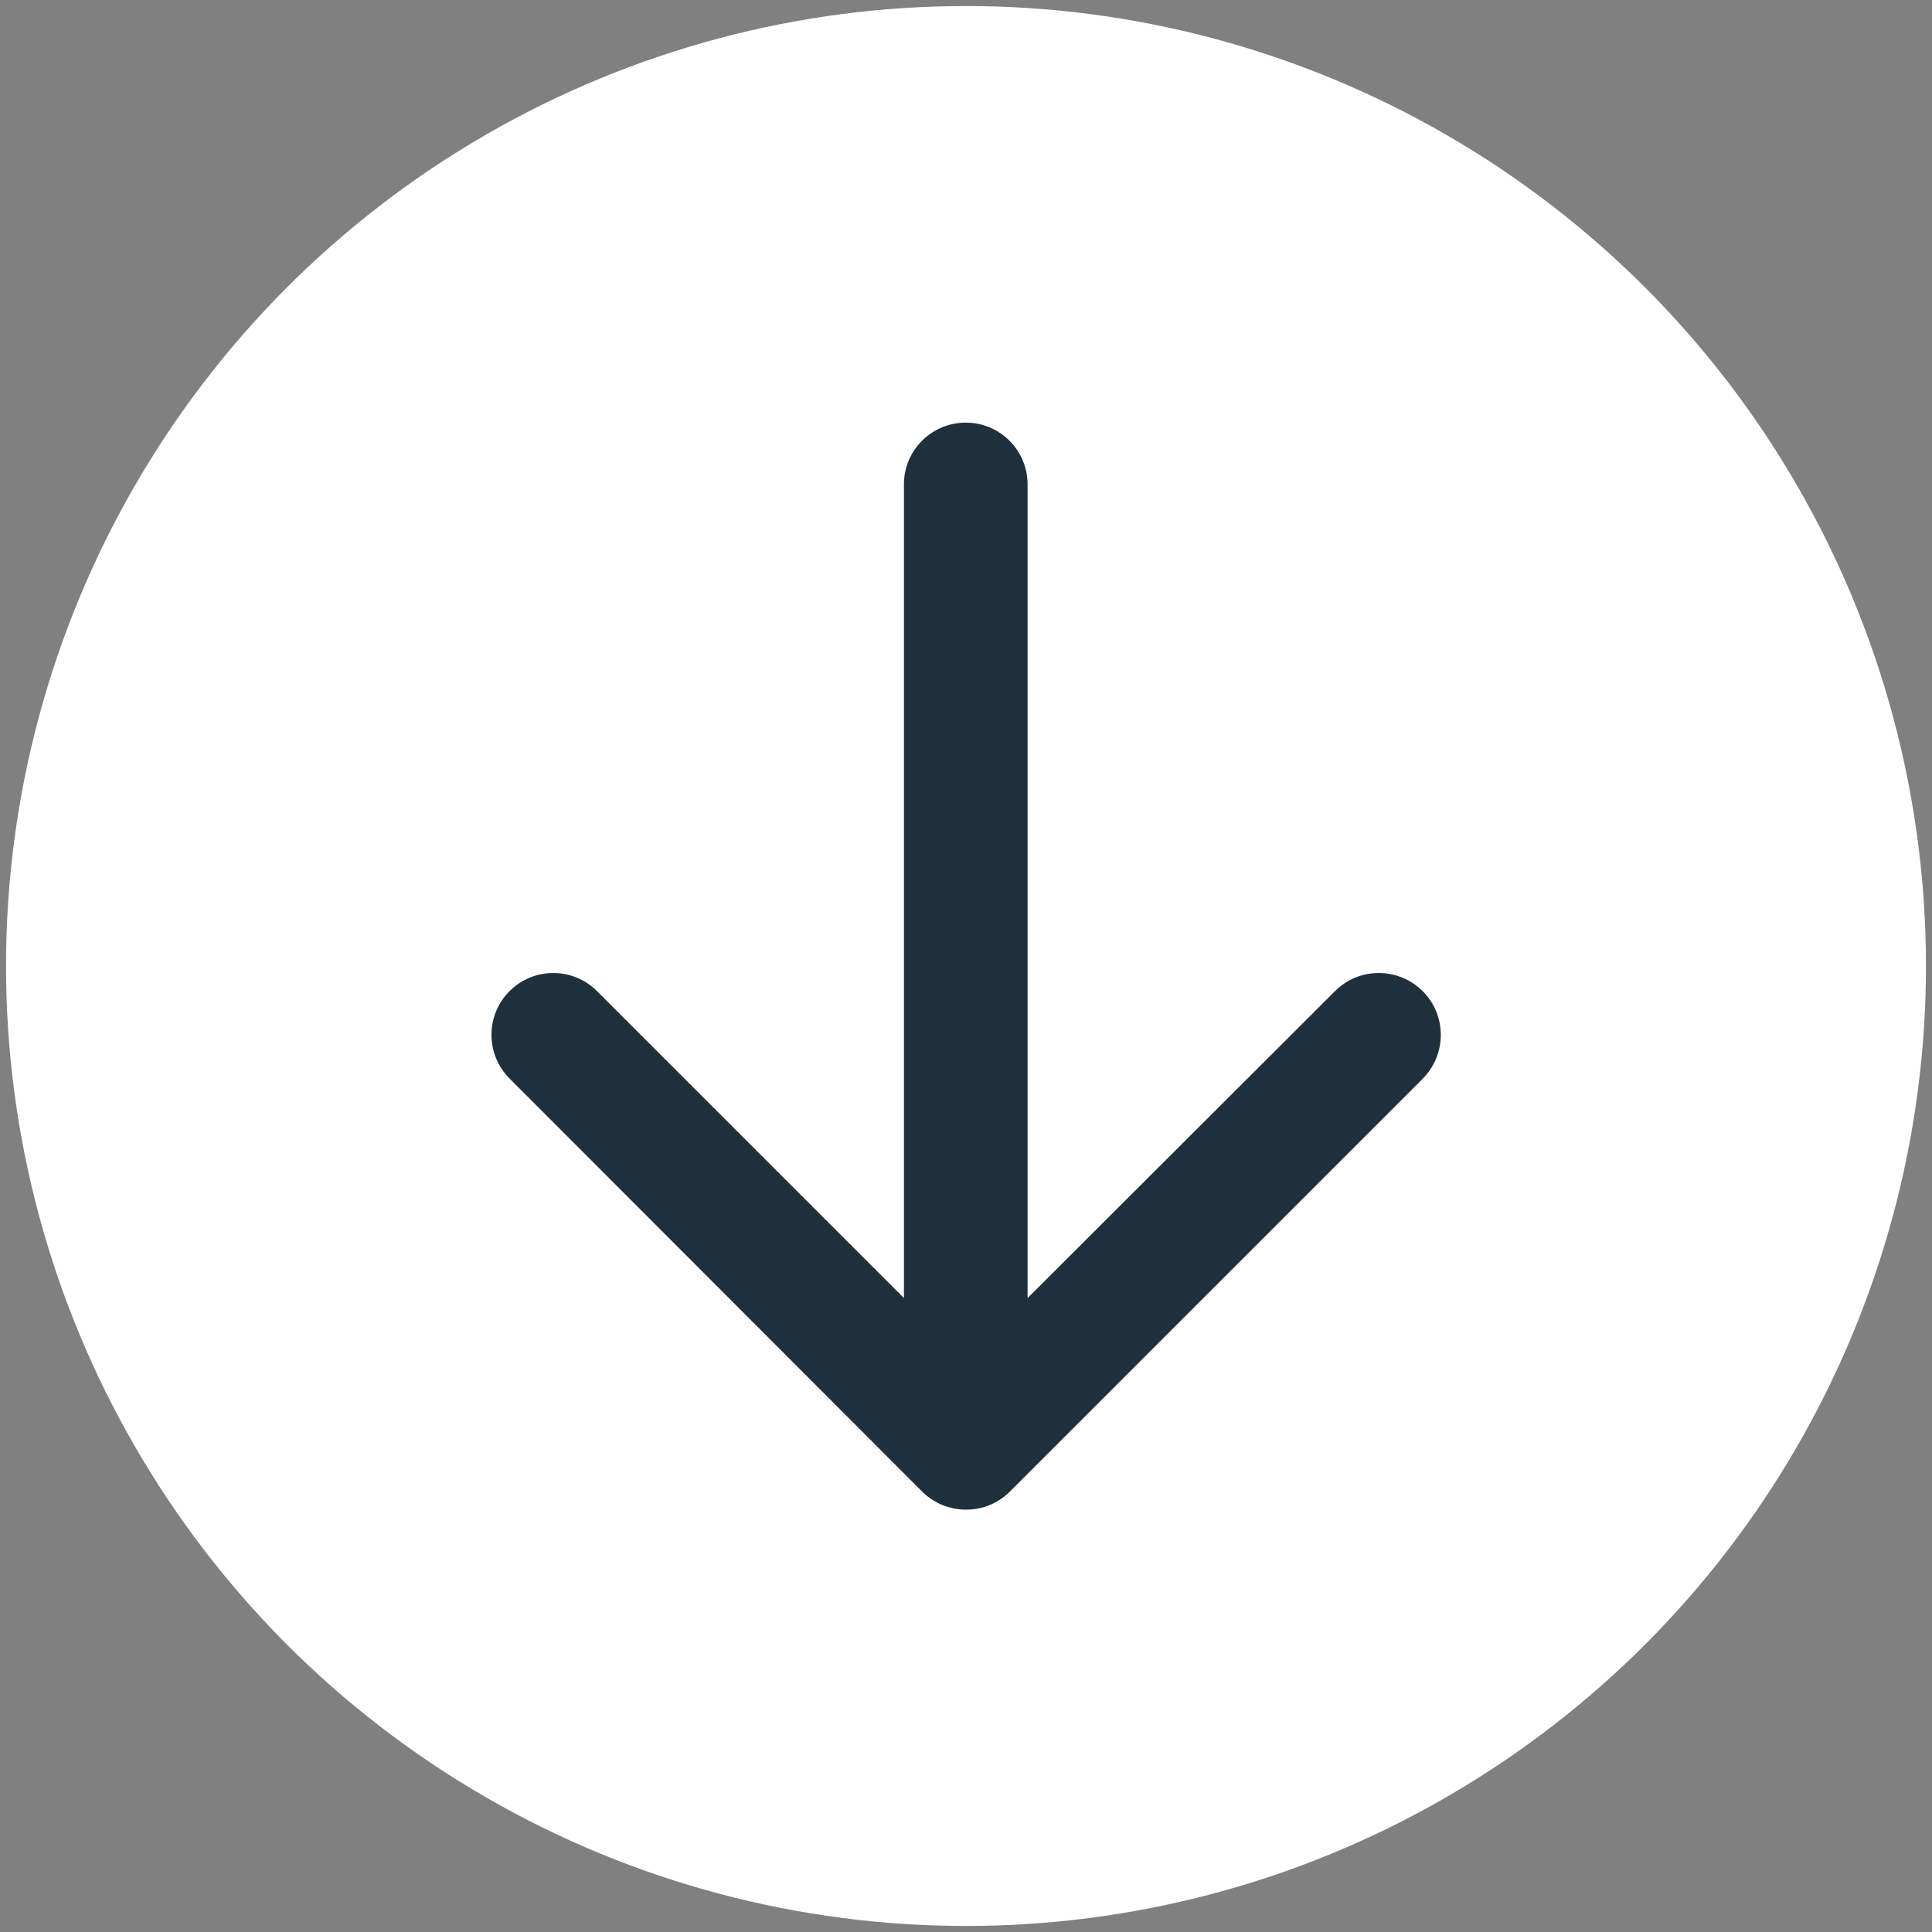
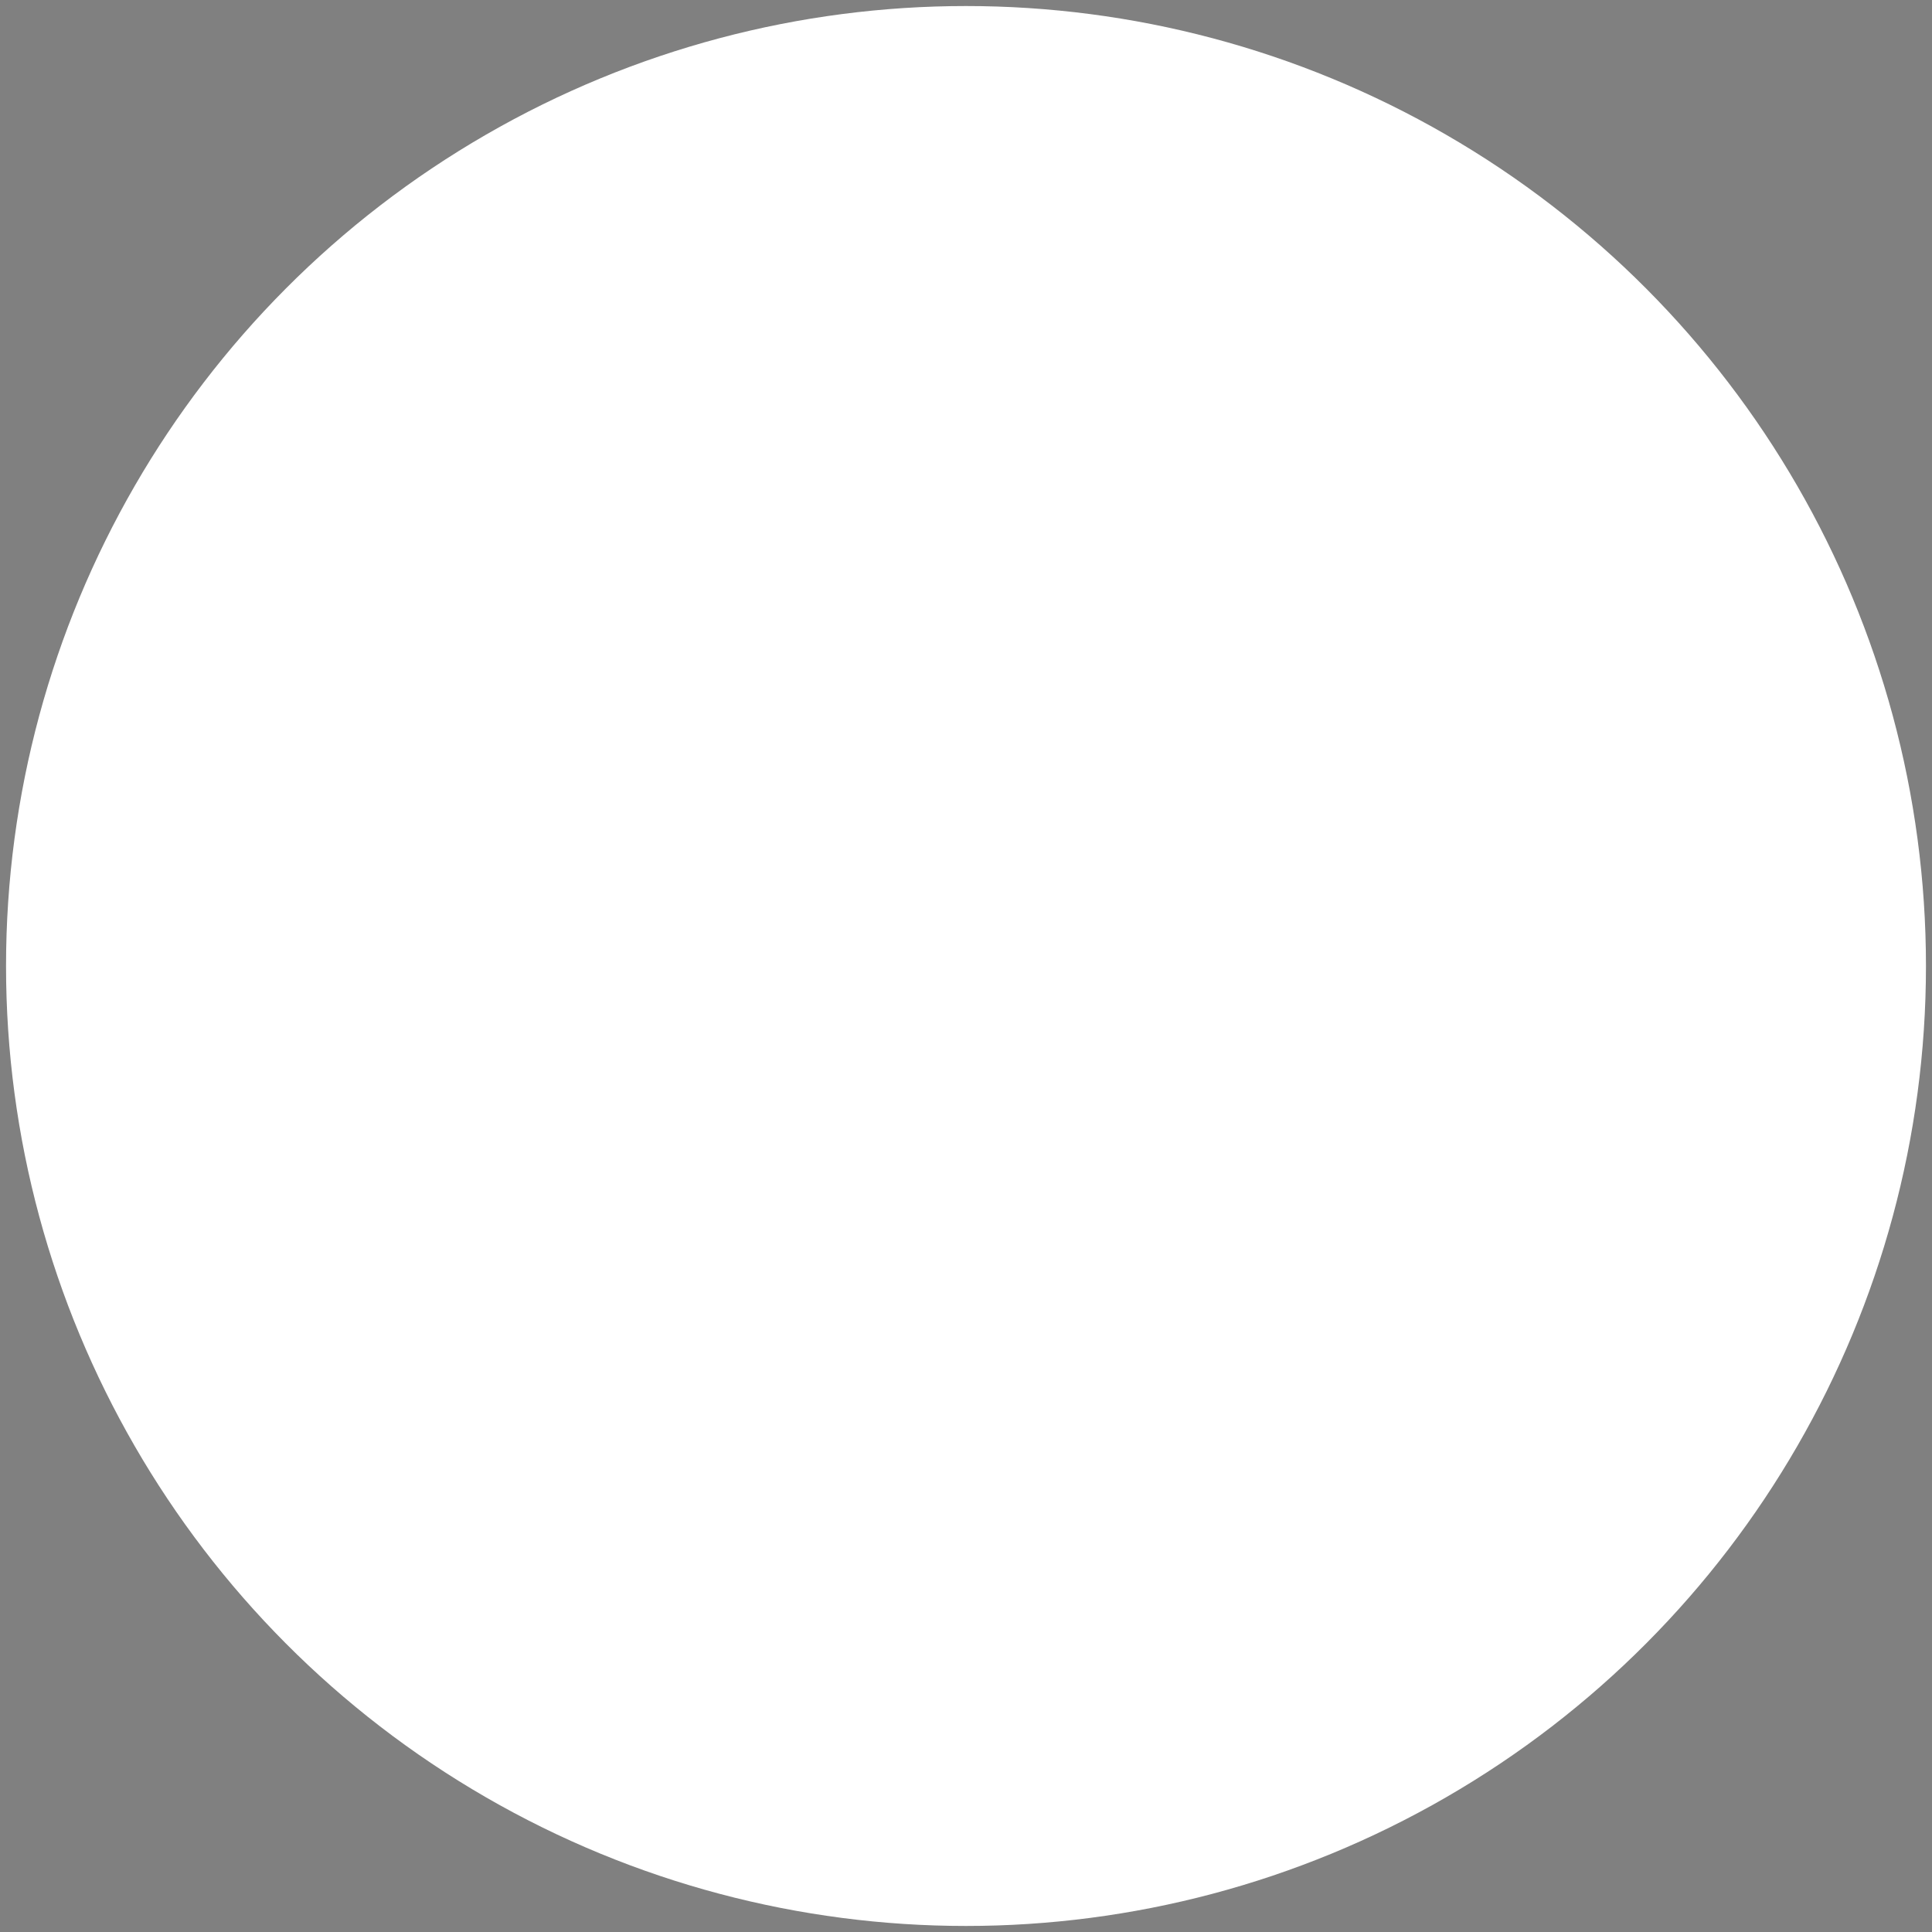
<svg xmlns="http://www.w3.org/2000/svg" id="Capa_1" data-name="Capa 1" version="1.1" viewBox="0 0 800 800">
  <rect x="0" y="0" width="800" height="800" fill="#808080" stroke="none" />
  <defs>
    <style> .cls-1 { fill: #fff; } .cls-1, .cls-2 { stroke-width: 0px; } .cls-2 { fill: #1e303c; } </style>
  </defs>
  <circle class="cls-1" cx="400" cy="400" r="397.5" />
-   <path class="cls-2" d="M203.5,428.5c0-6.6,2.5-13.1,7.5-18.1,10-10,26.2-10,36.2,0l127.1,127.1V200.6c0-14.2,11.5-25.6,25.6-25.6,14.2,0,25.6,11.5,25.6,25.6v336.9s127.3-127.1,127.3-127.1c10-10,26.2-10,36.3,0,10,10,10,26.2,0,36.3l-170.9,170.9c-2.5,2.5-5.3,4.3-8.4,5.6-2.9,1.2-6.1,1.9-9.5,1.9h-.2s-.1,0-.1,0h-.1q-.1,0-.2,0h0c-3.3,0-6.5-.7-9.5-1.9-3-1.3-5.9-3.1-8.4-5.6l-170.8-171c-5-5-7.5-11.6-7.5-18.1Z" />
</svg>